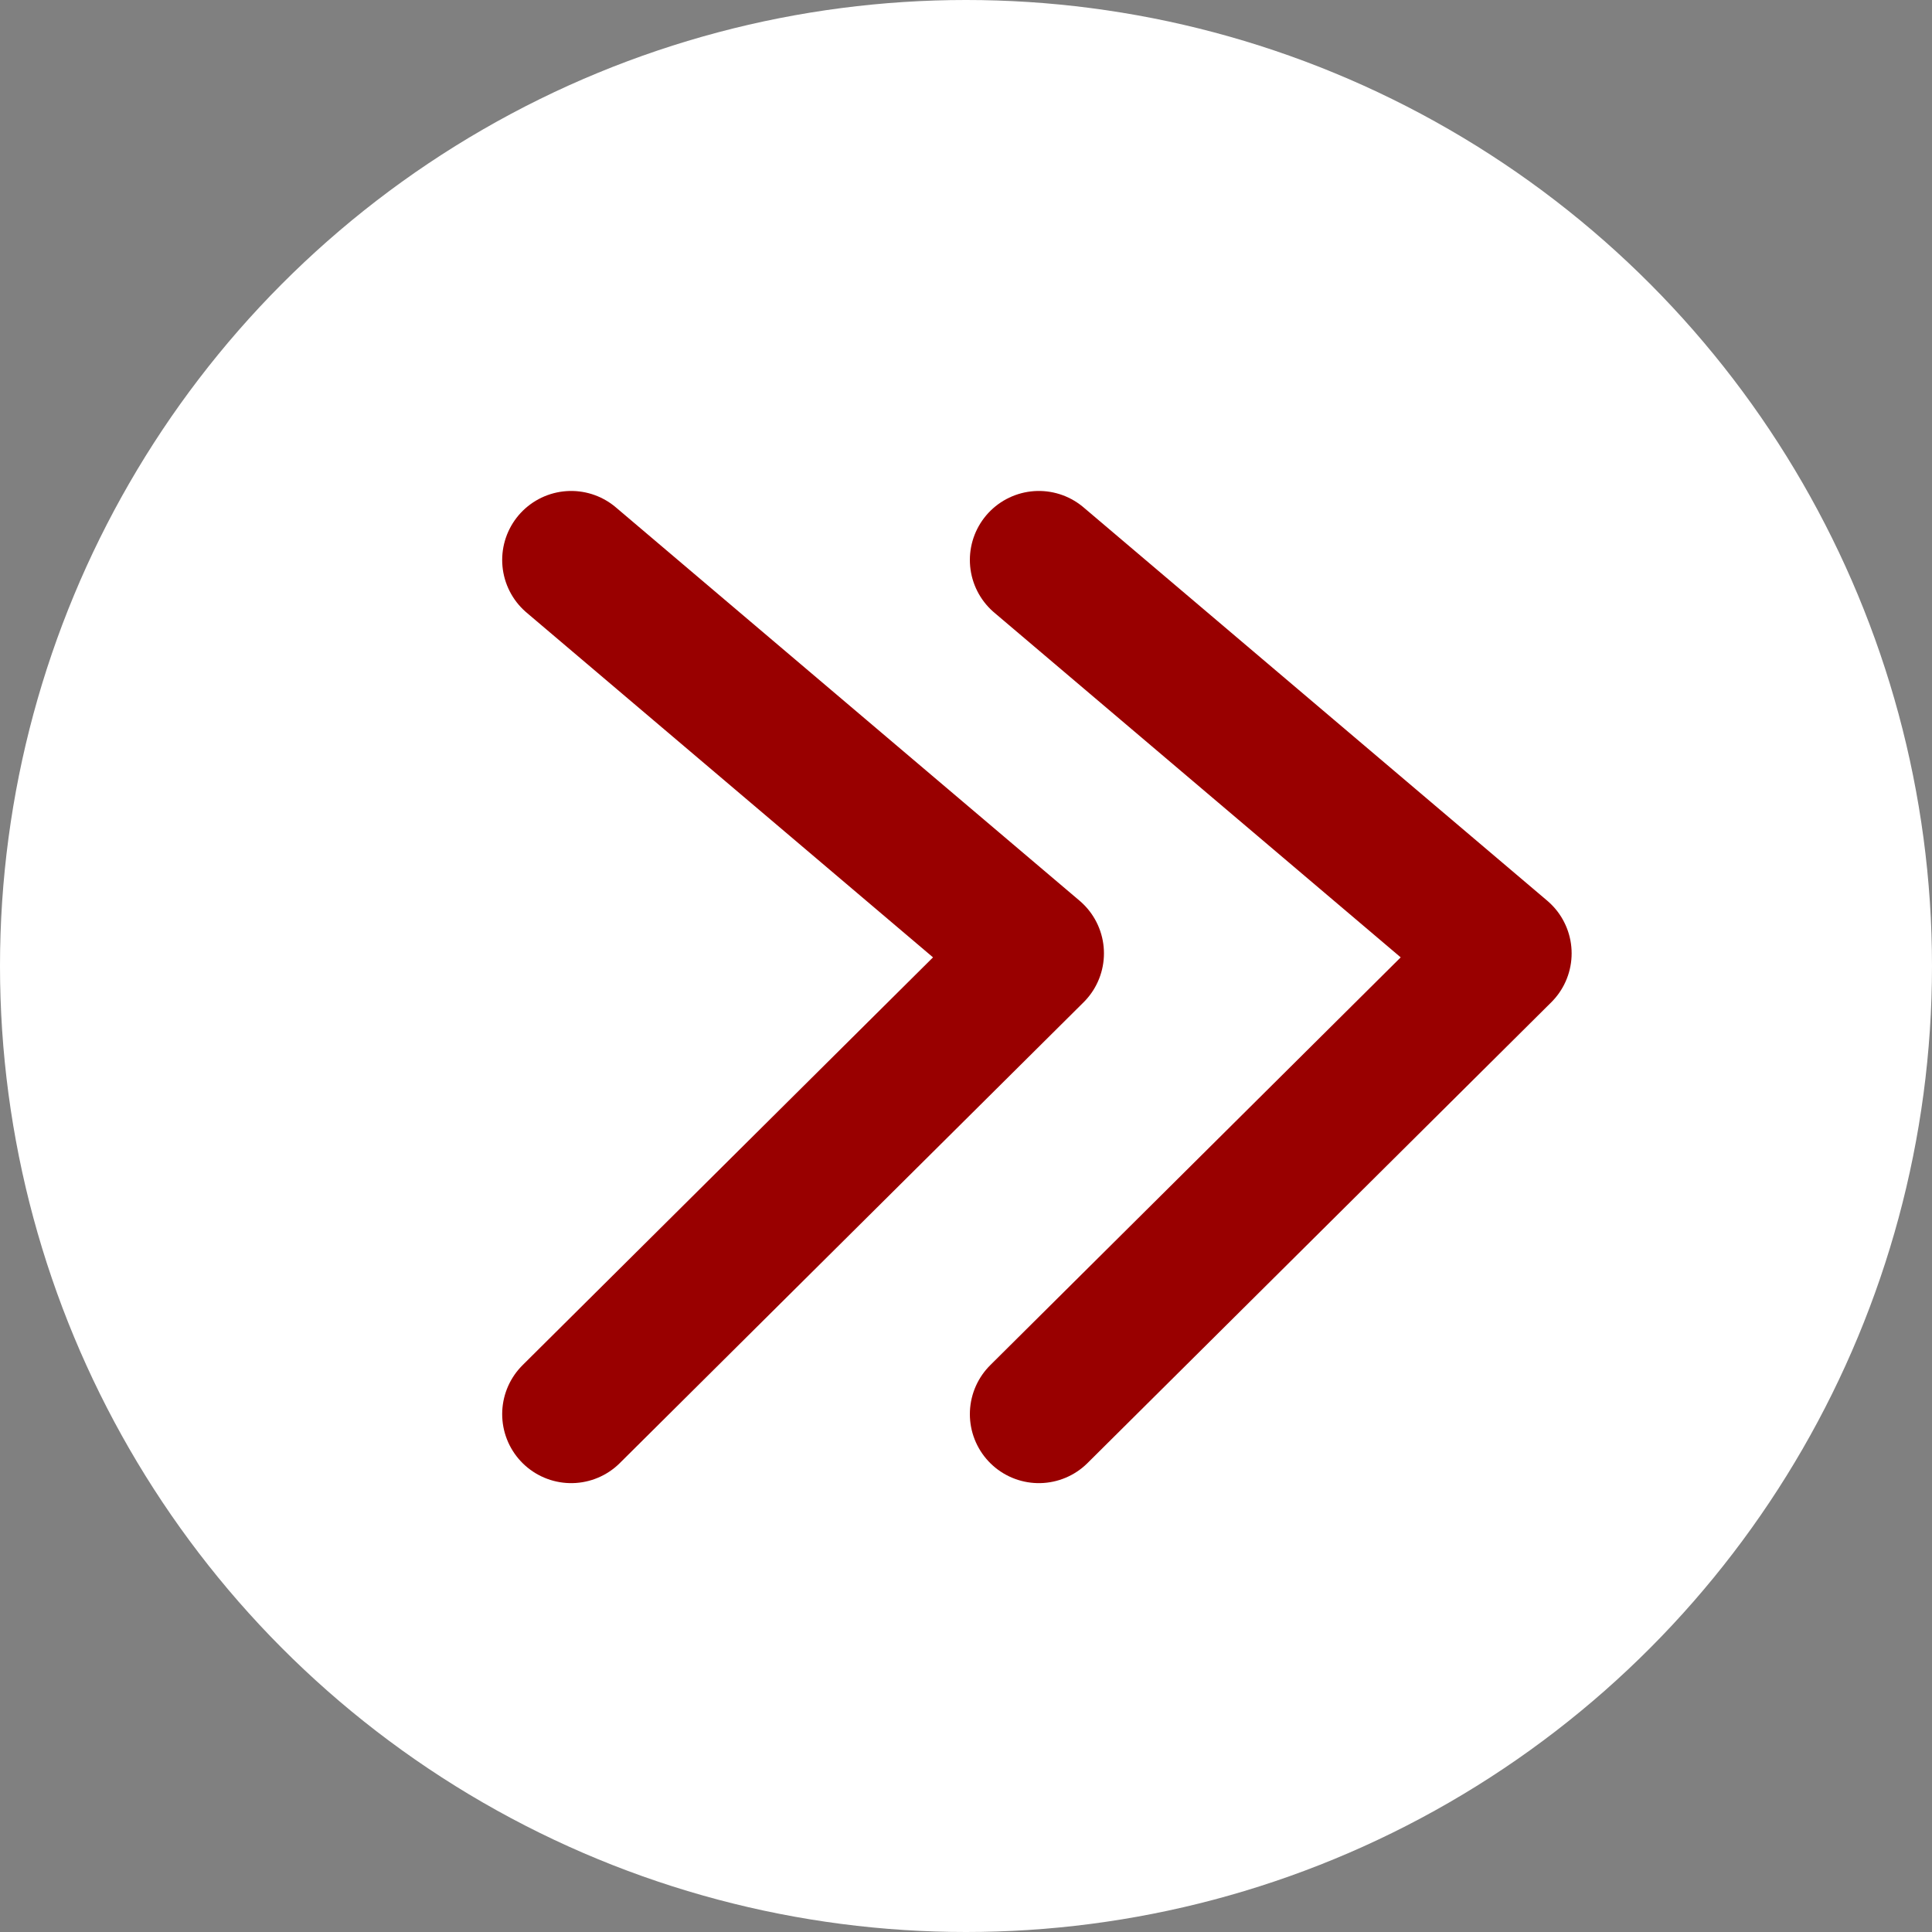
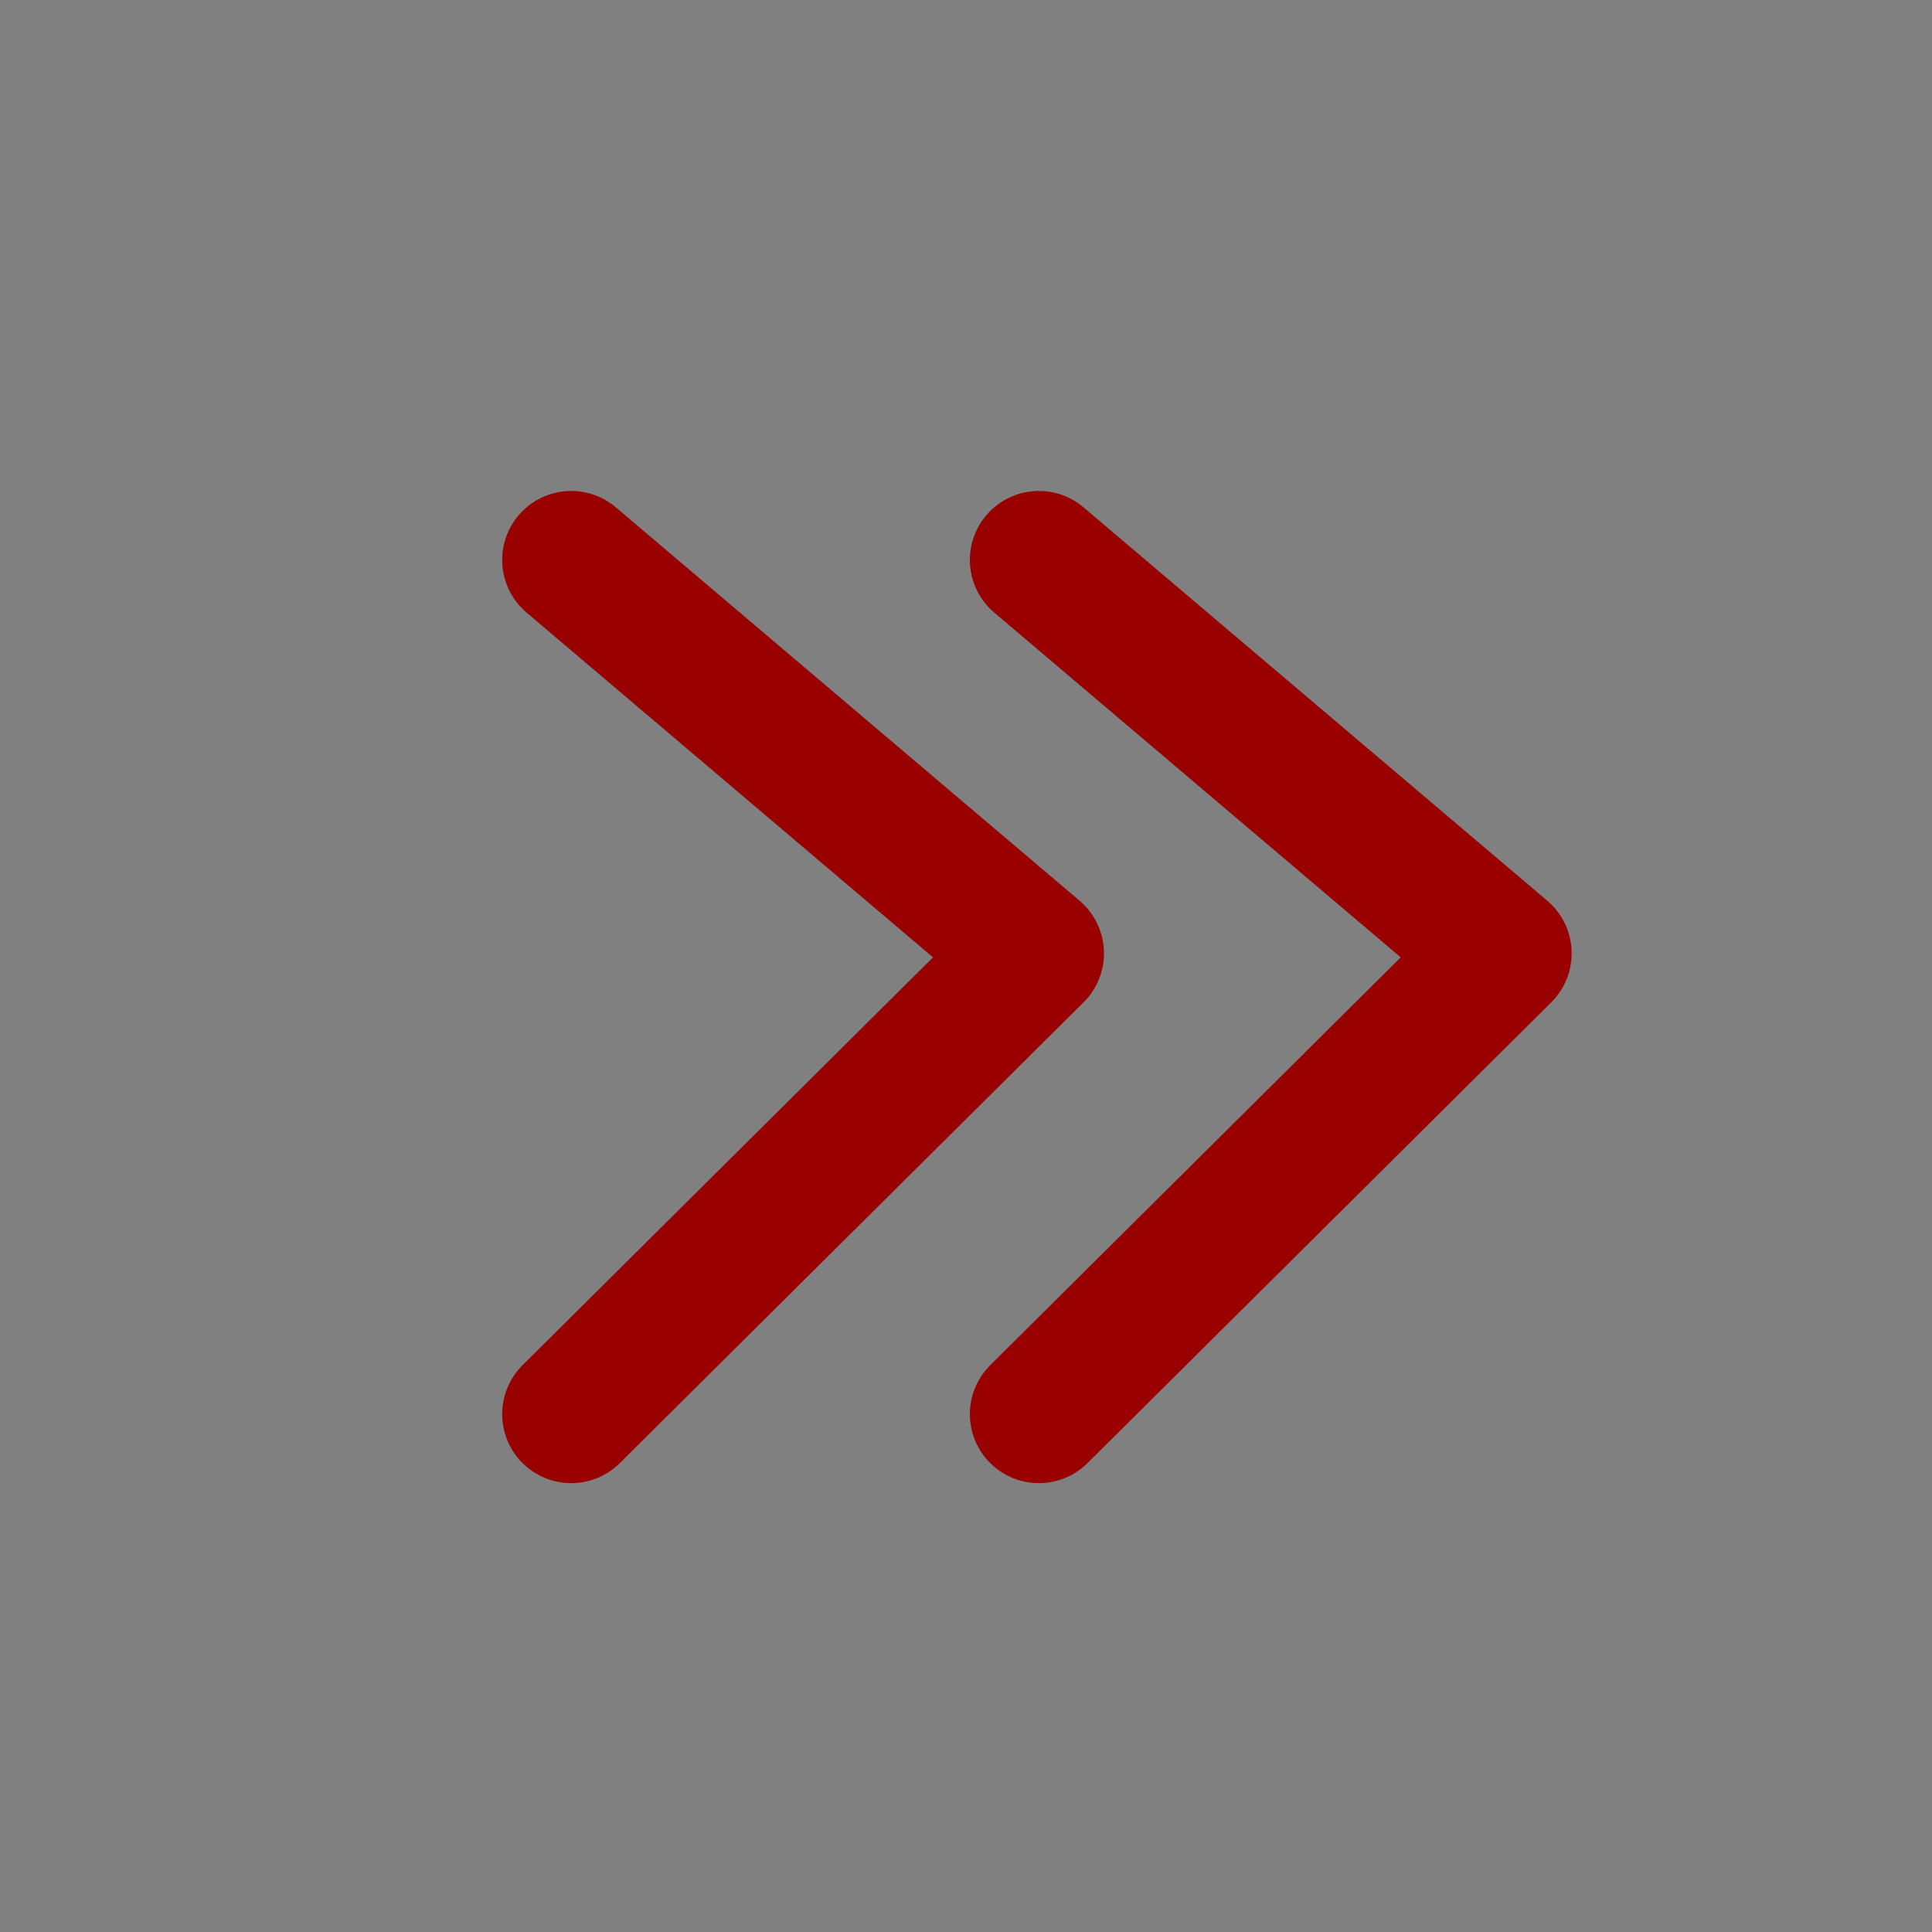
<svg xmlns="http://www.w3.org/2000/svg" width="42" height="42" viewBox="0 0 42 42">
  <rect x="0" y="0" width="42" height="42" fill="#808080" stroke="none" />
  <g id="グループ_1009" data-name="グループ 1009" transform="translate(-988 -998)">
-     <circle id="楕円形_45" data-name="楕円形 45" cx="21" cy="21" r="21" transform="translate(988 998)" fill="#fff" />
    <path id="パス_251" data-name="パス 251" d="M-8992.908,8542.651l10.082,8.552-10.082,10.017" transform="translate(9993.325 -7532.478)" fill="none" stroke="#900" stroke-linecap="round" stroke-linejoin="round" stroke-width="3" />
    <path id="パス_252" data-name="パス 252" d="M-8992.908,8542.651l10.082,8.552-10.082,10.017" transform="translate(10003.492 -7532.478)" fill="none" stroke="#900" stroke-linecap="round" stroke-linejoin="round" stroke-width="3" />
  </g>
</svg>